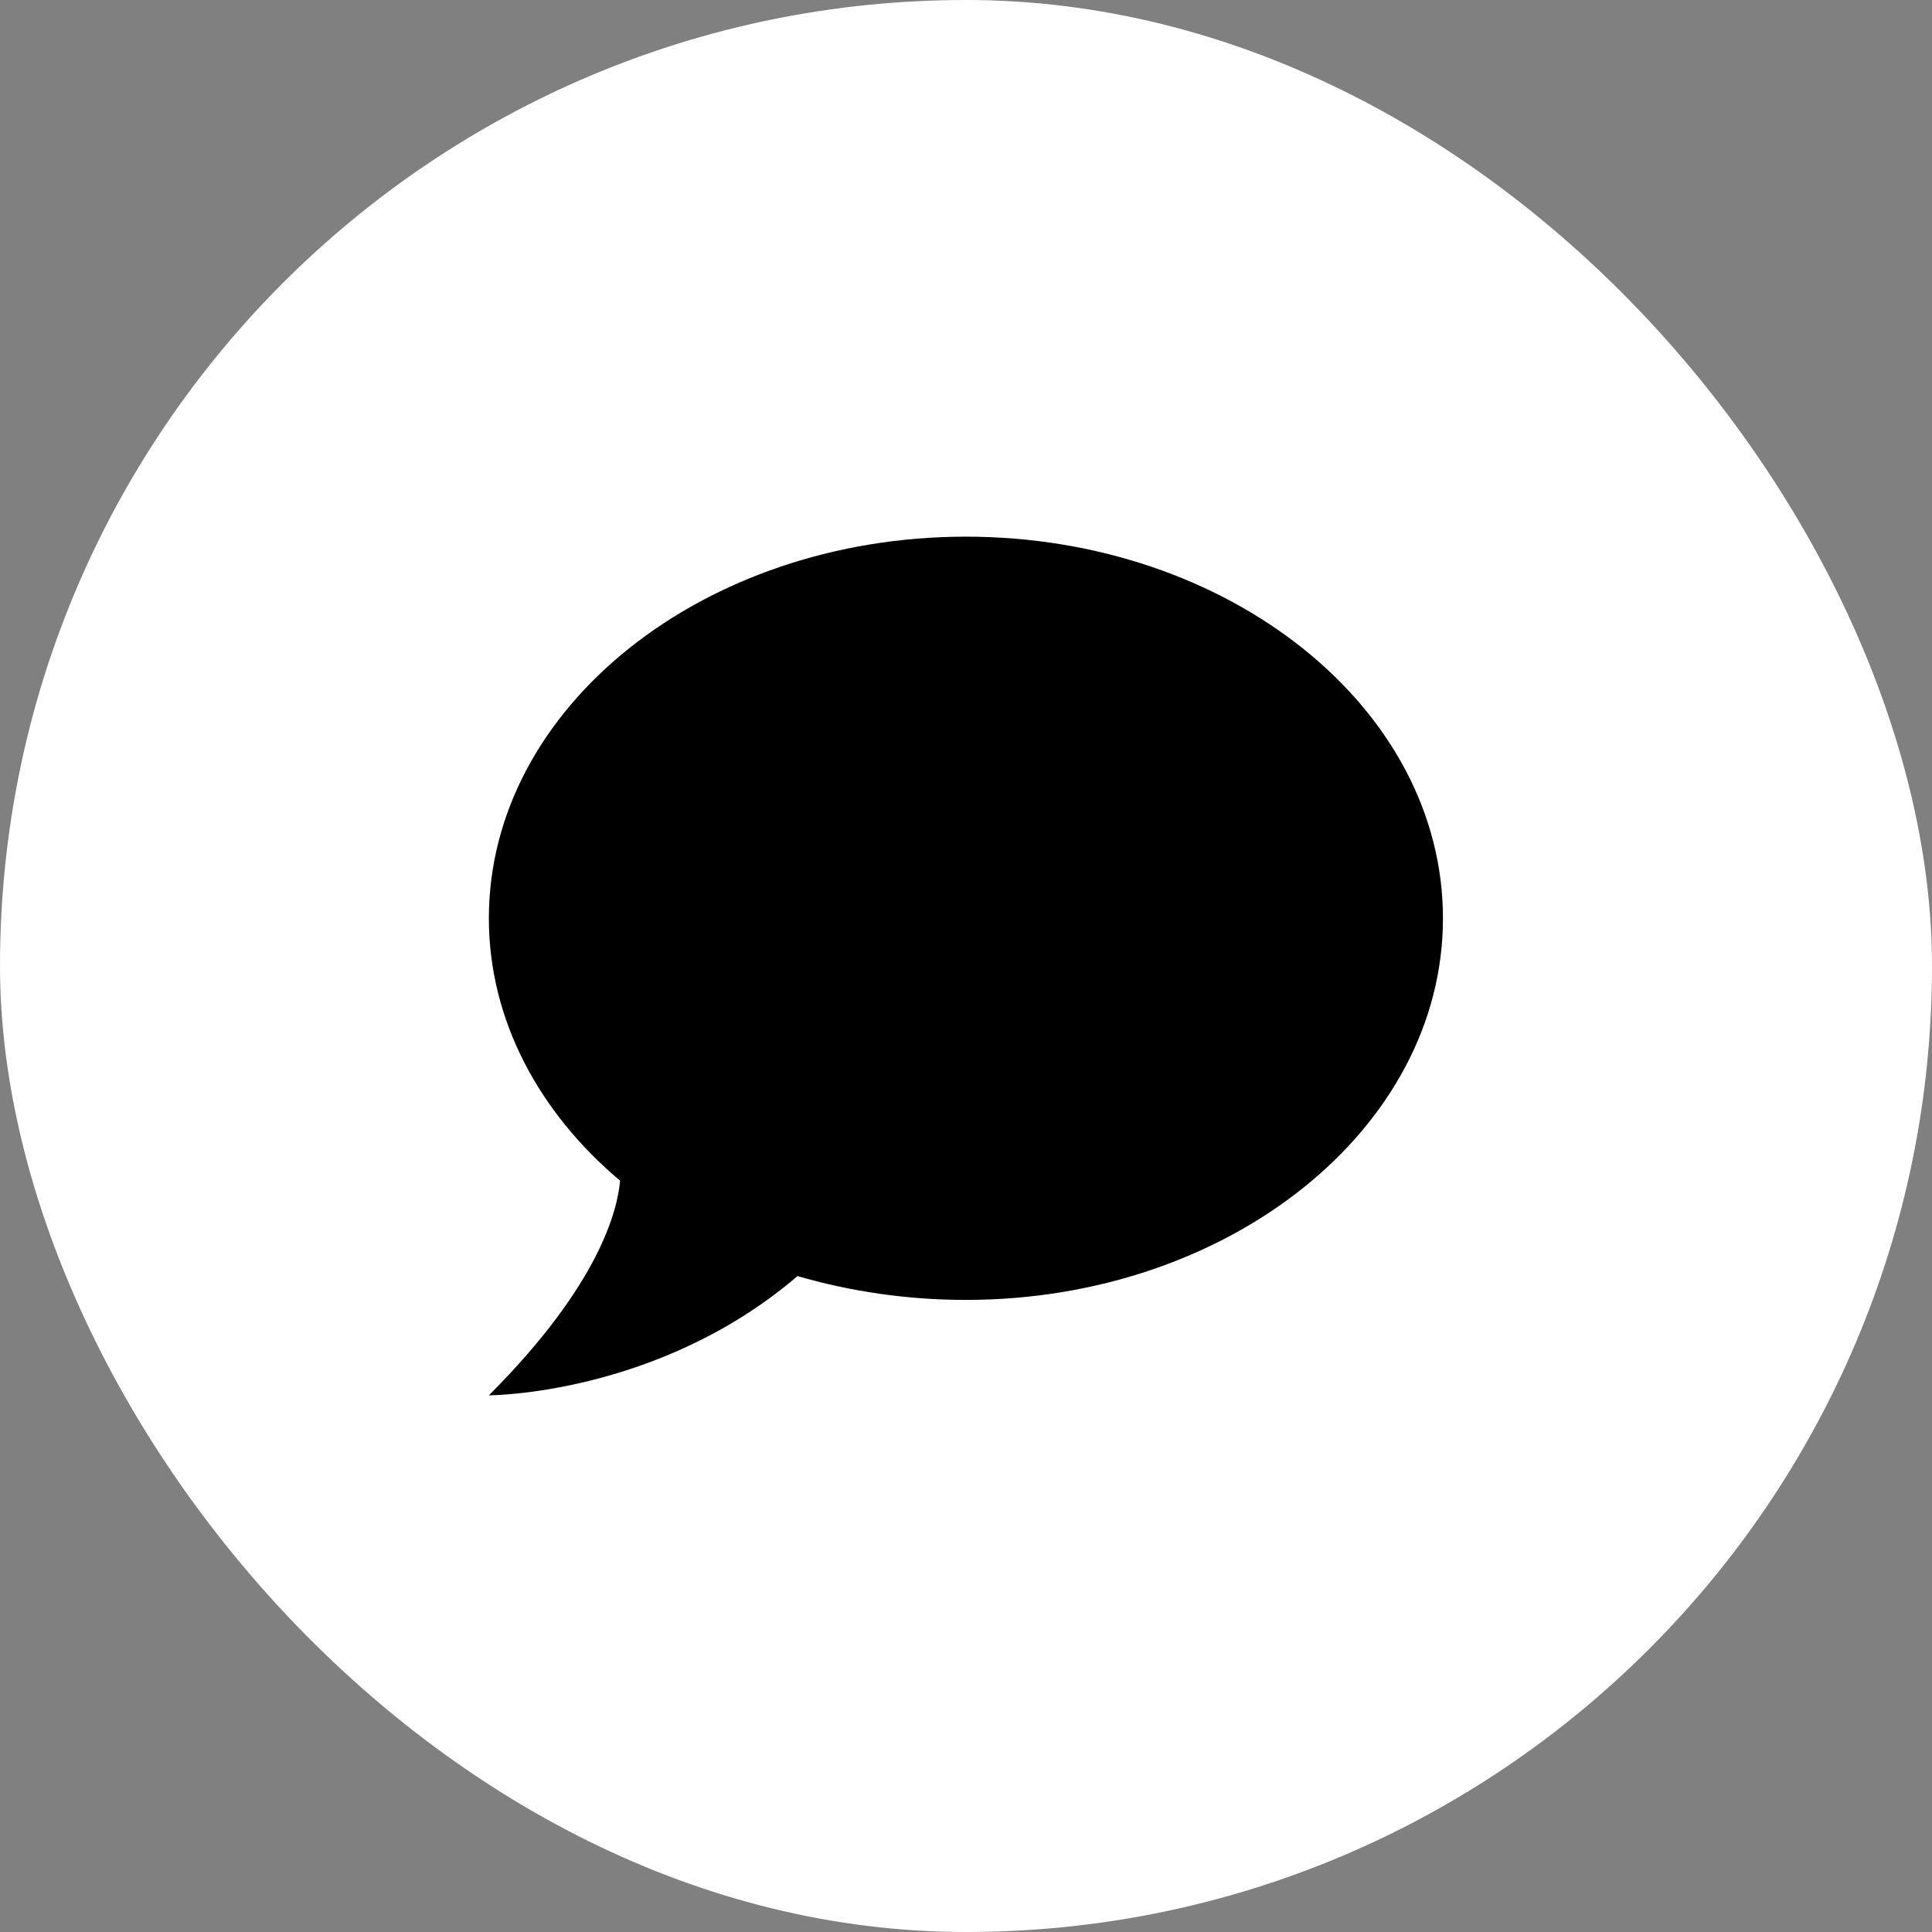
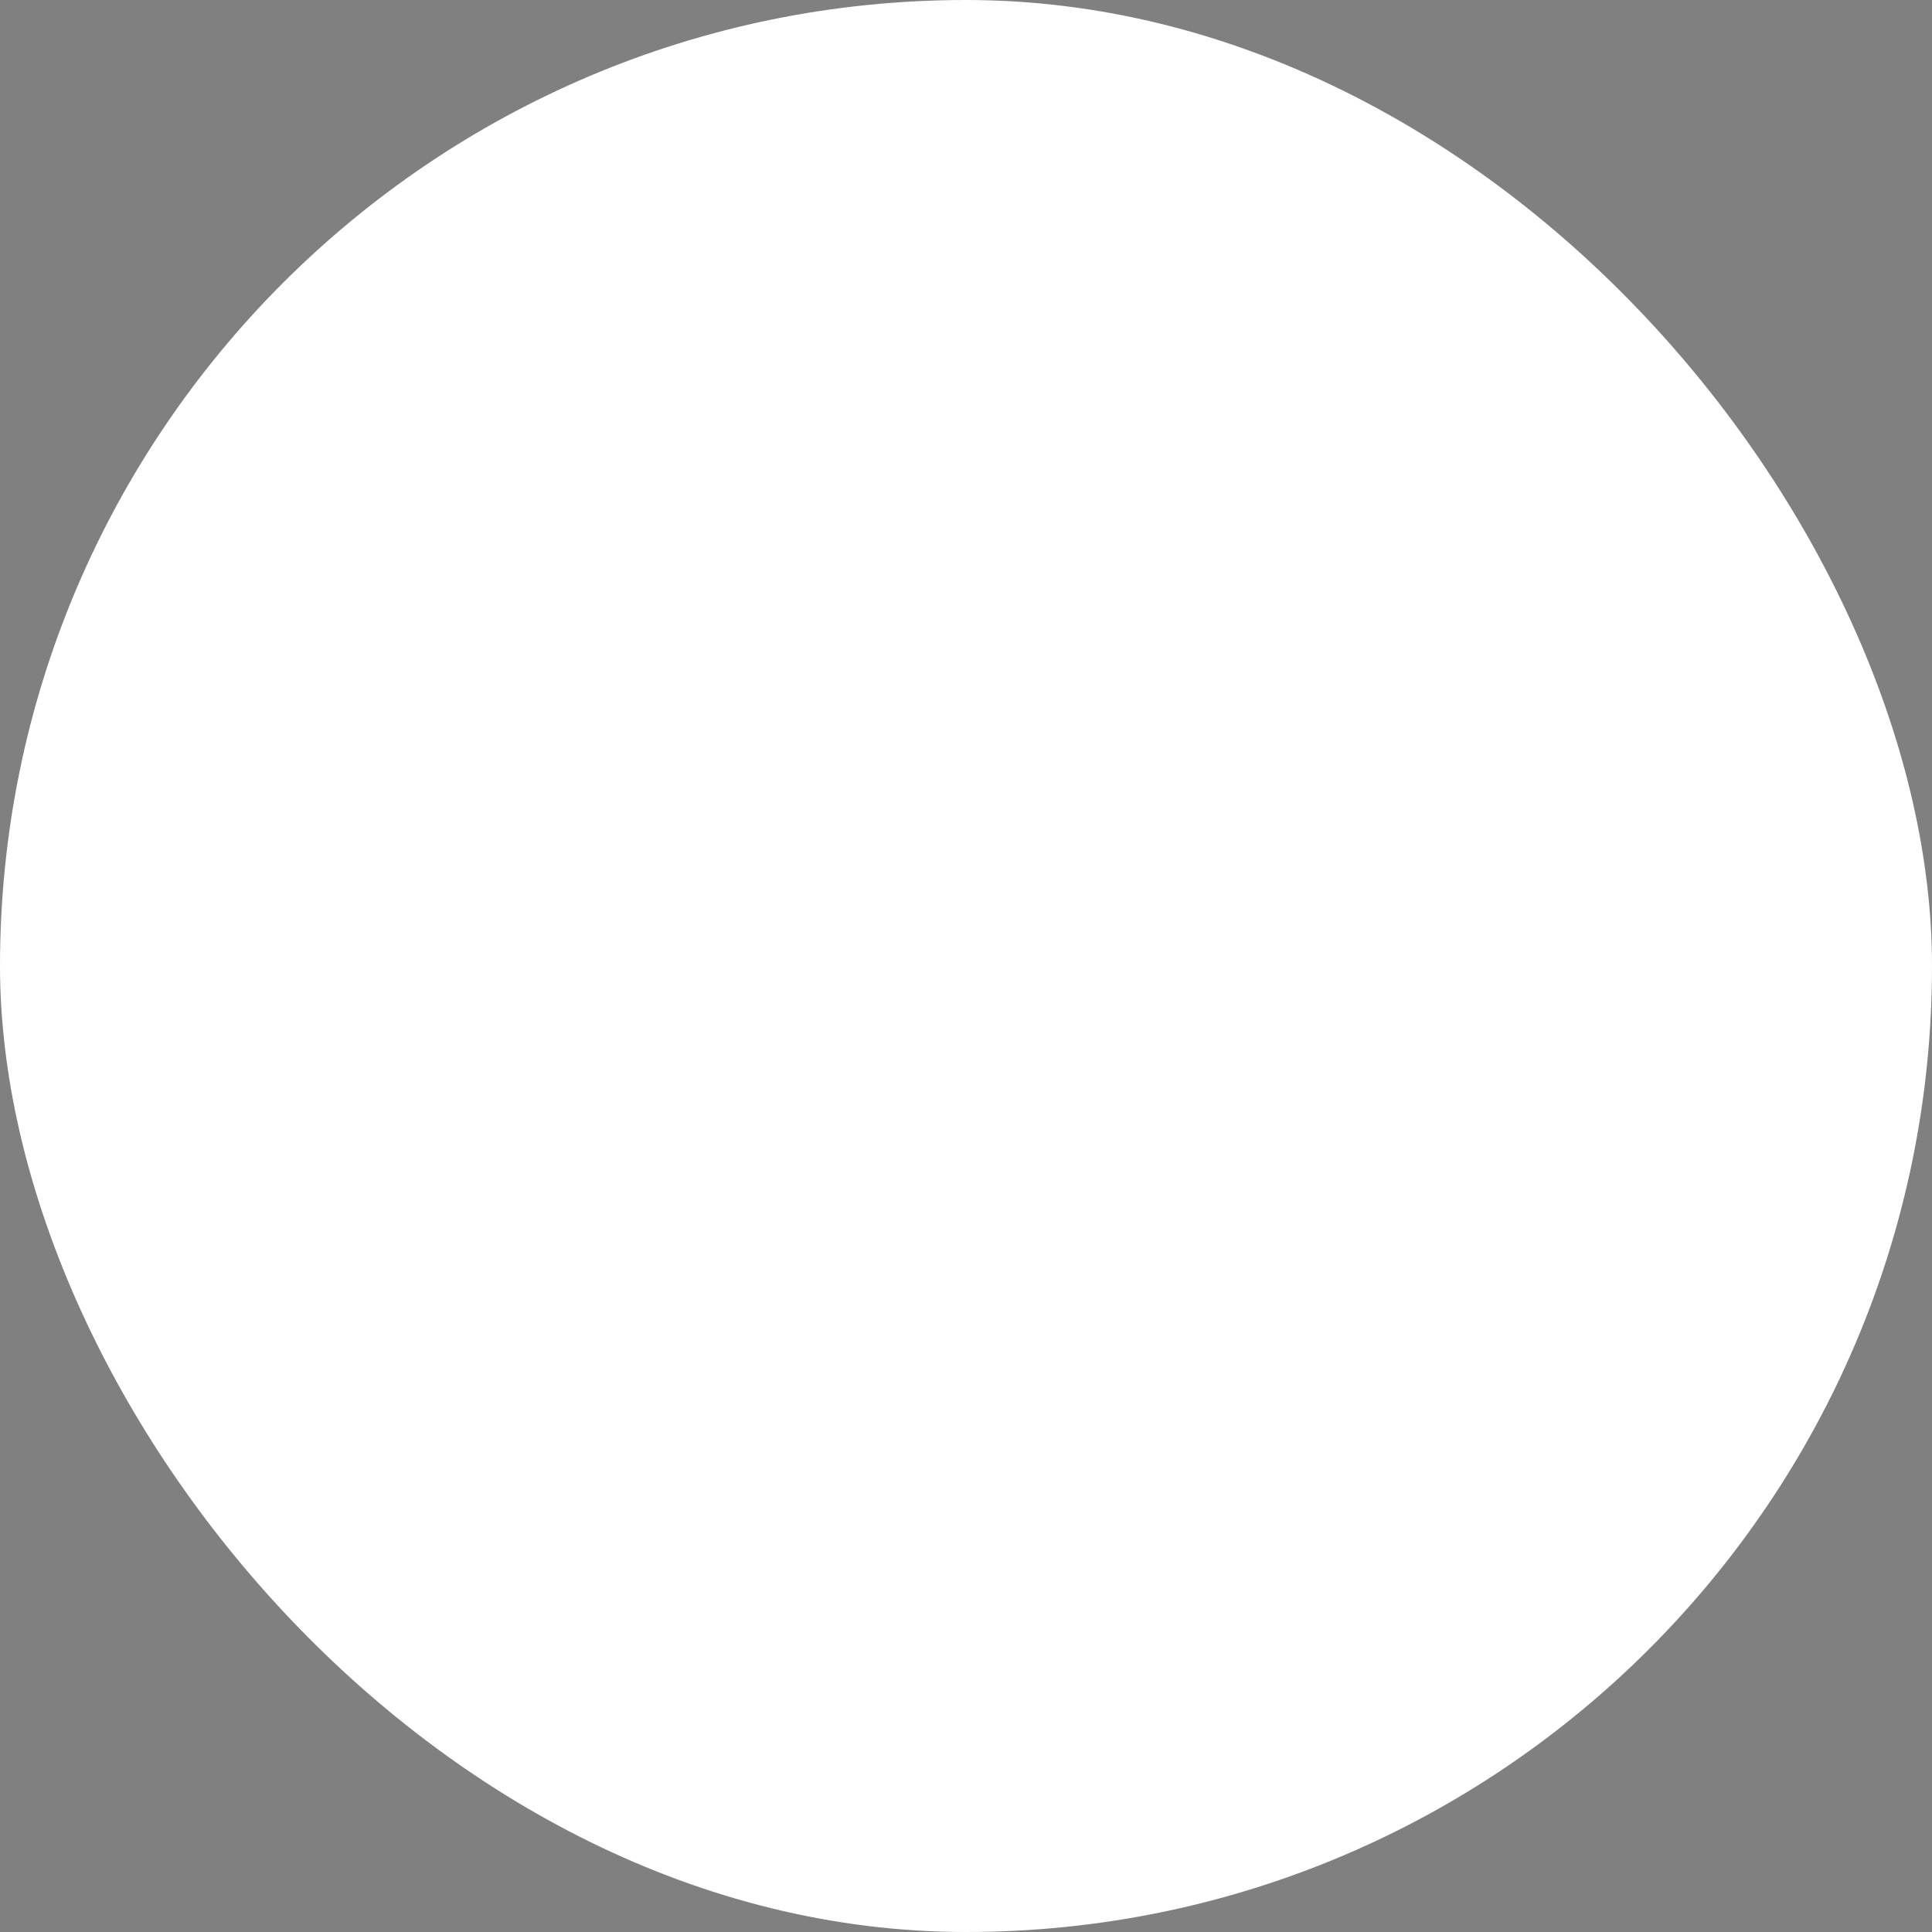
<svg xmlns="http://www.w3.org/2000/svg" width="54" height="54" viewBox="0 0 54 54" fill="none">
  <rect x="0" y="0" width="54" height="54" fill="#808080" stroke="none" />
  <rect width="54" height="54" rx="27" fill="white" />
-   <path d="M26.997 15C34.331 15 40.331 19.773 40.331 25.667C40.331 31.56 34.331 36.333 26.997 36.333C25.344 36.333 23.757 36.093 22.291 35.667C18.397 39 13.664 39 13.664 39C16.771 35.893 17.264 33.8 17.331 33C15.064 31.093 13.664 28.507 13.664 25.667C13.664 19.773 19.664 15 26.997 15Z" fill="black" />
</svg>